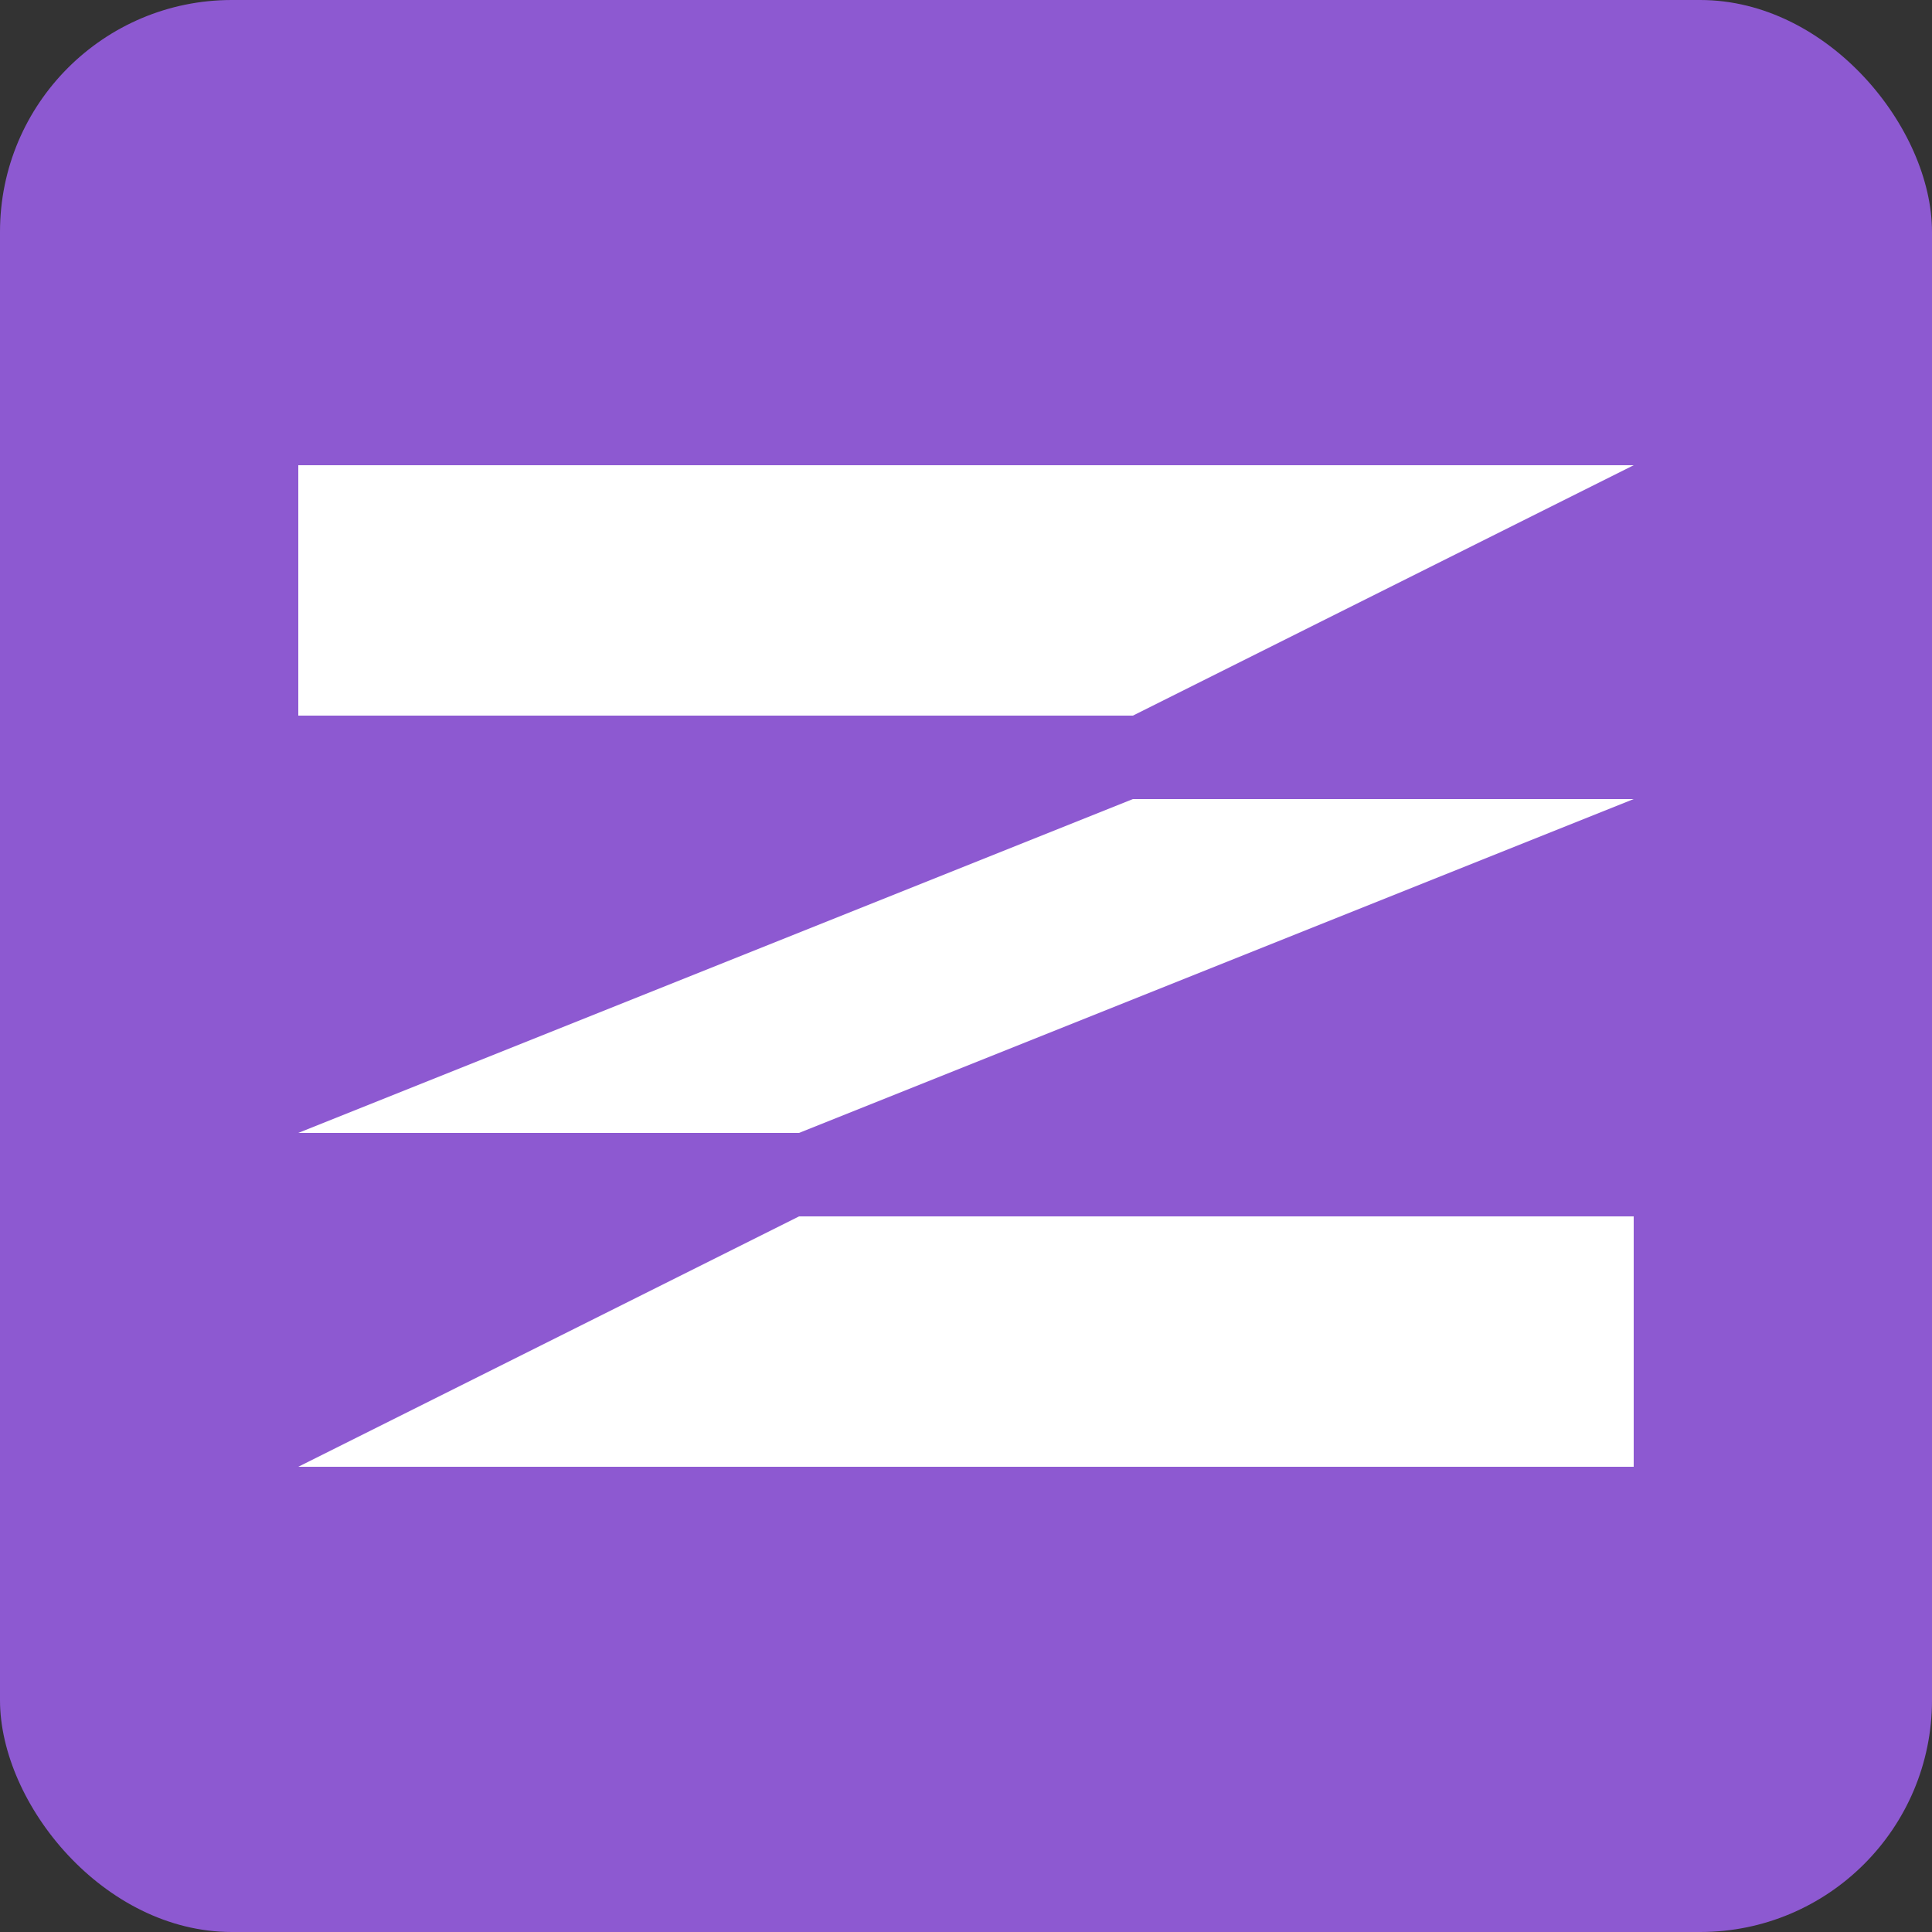
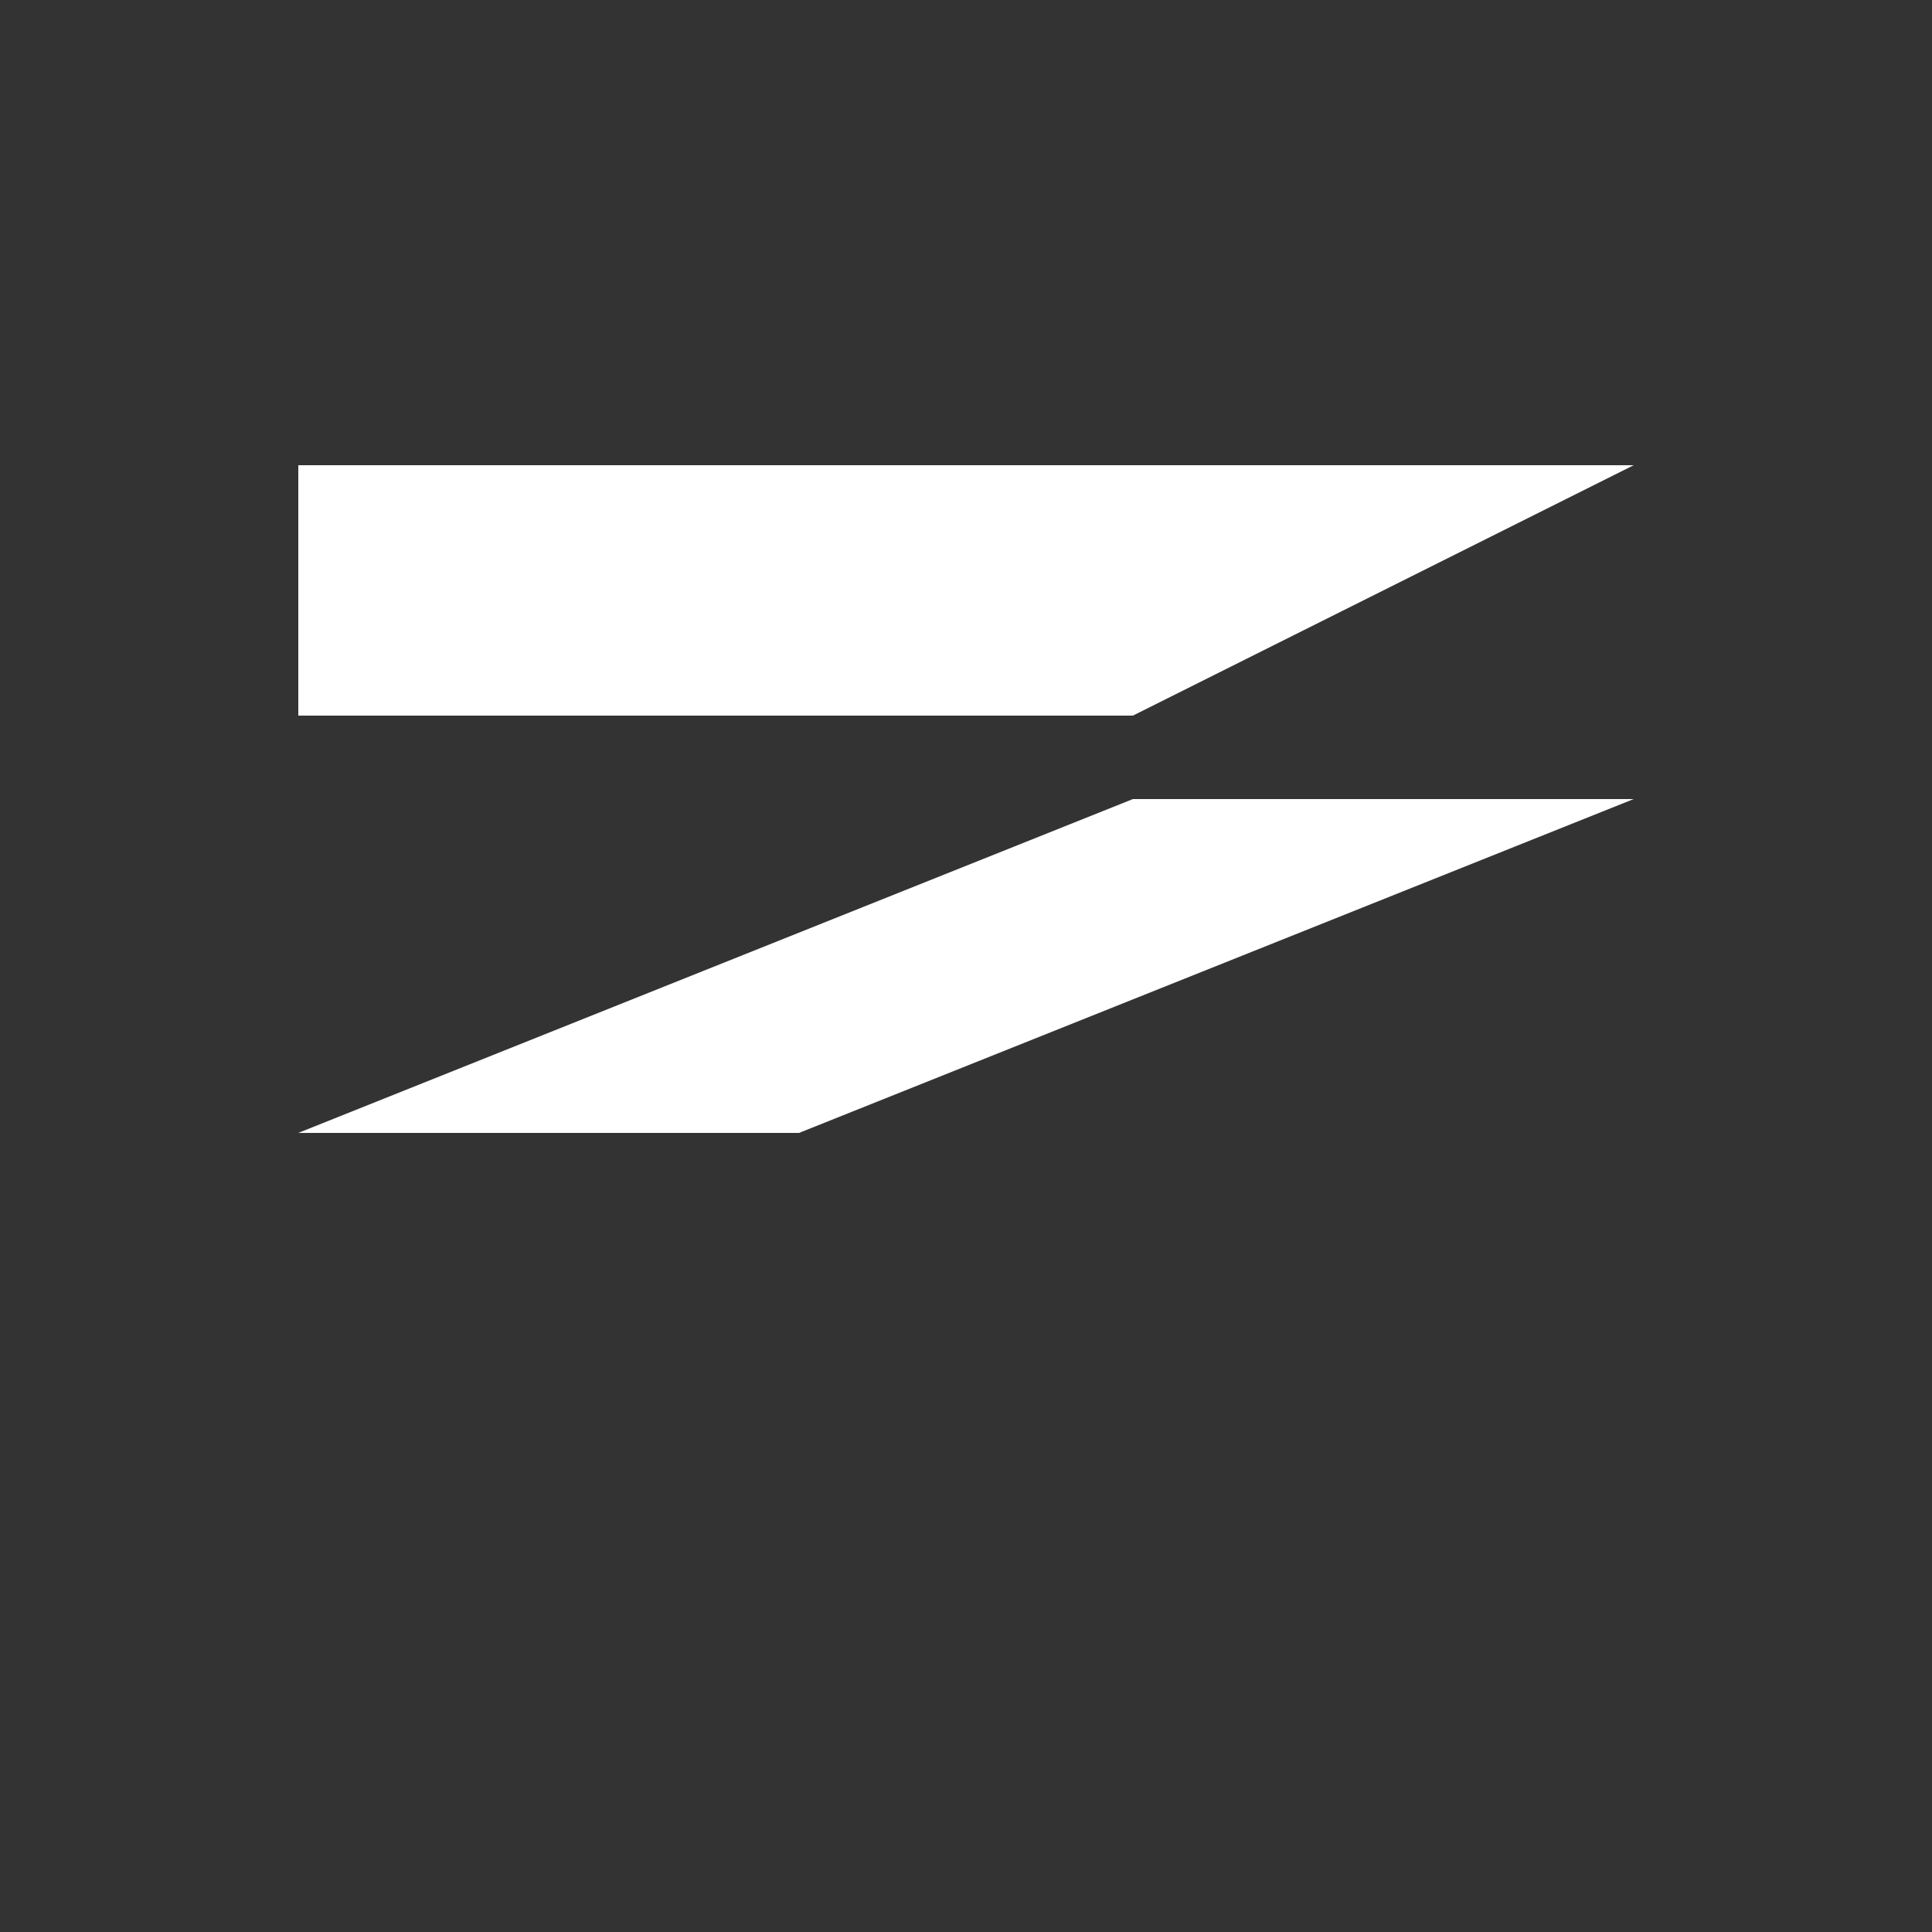
<svg xmlns="http://www.w3.org/2000/svg" width="250" height="250" viewBox="0 0 250 250" fill="none">
  <rect x="0" y="0" width="250" height="250" fill="#333333" stroke="none" />
-   <rect width="250" height="250" rx="30" fill="#8D59D1" />
  <path d="M38.6 60.2H211.4L146.6 92.6H38.6V60.2Z" fill="white" />
  <path d="M146.6 103.4H211.4L103.4 146.6H38.6L146.6 103.4Z" fill="white" />
-   <path d="M103.4 157.4H211.4V189.8H38.6L103.4 157.4Z" fill="white" />
</svg>